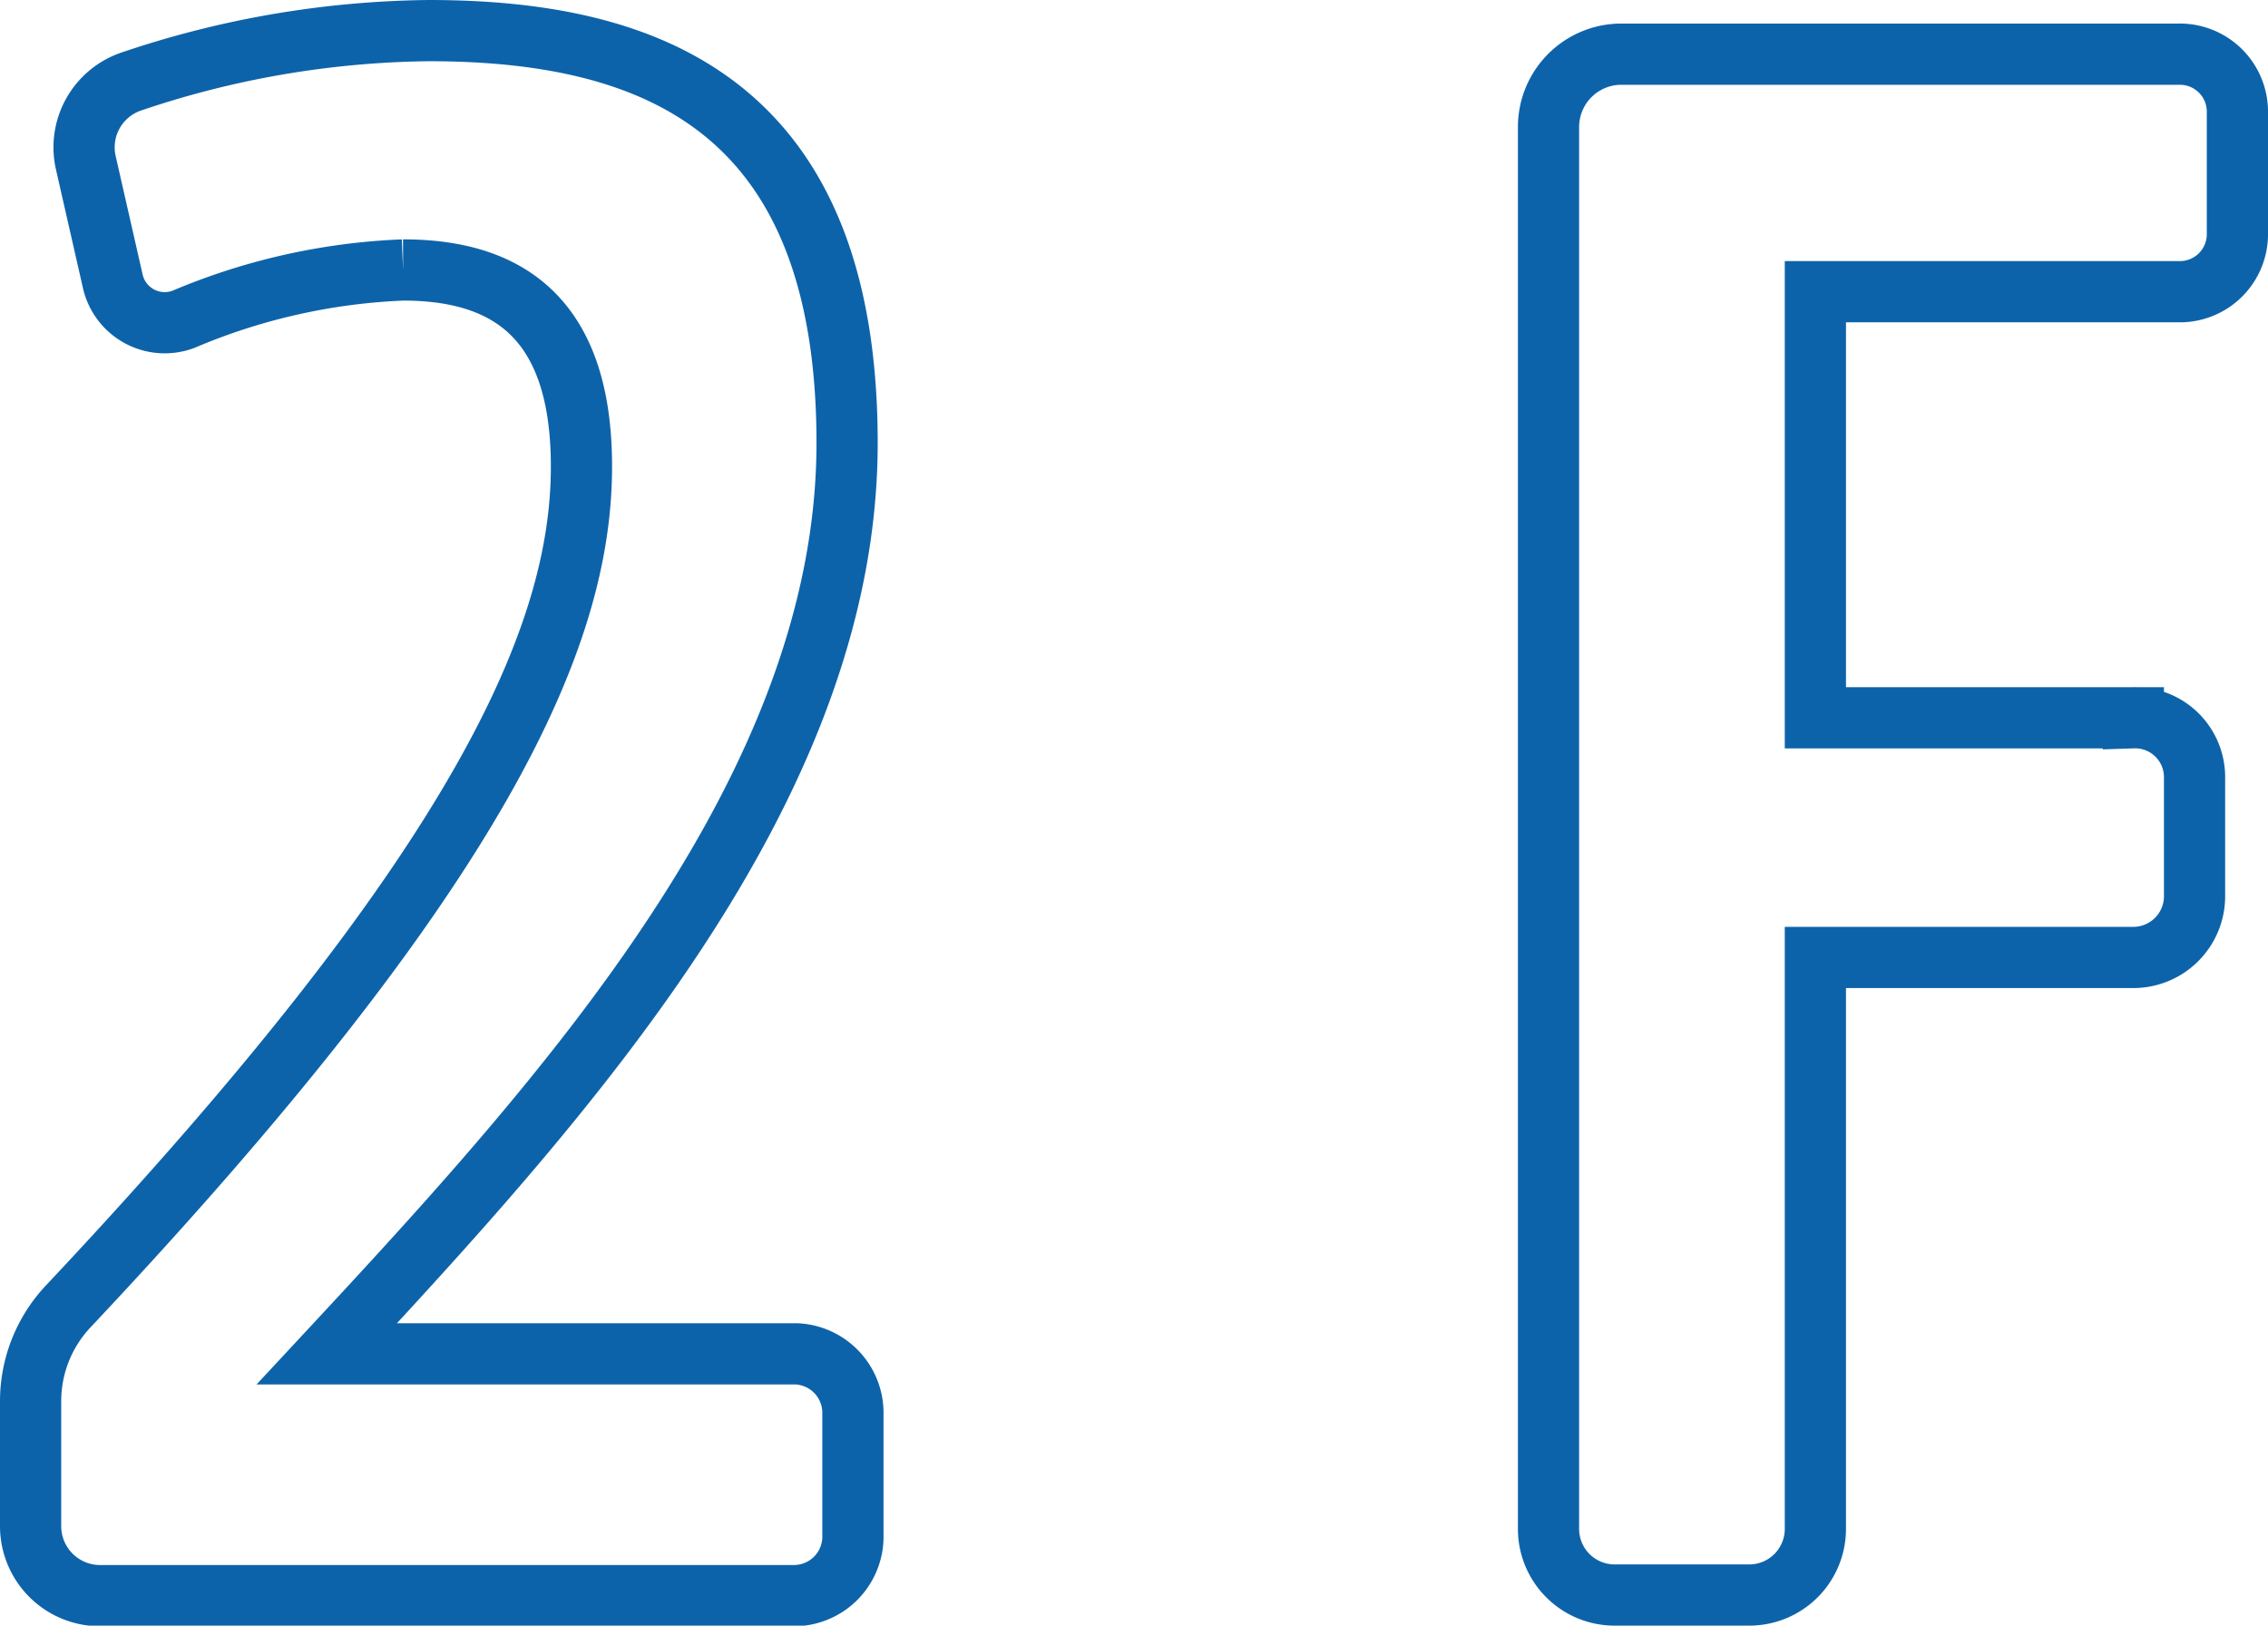
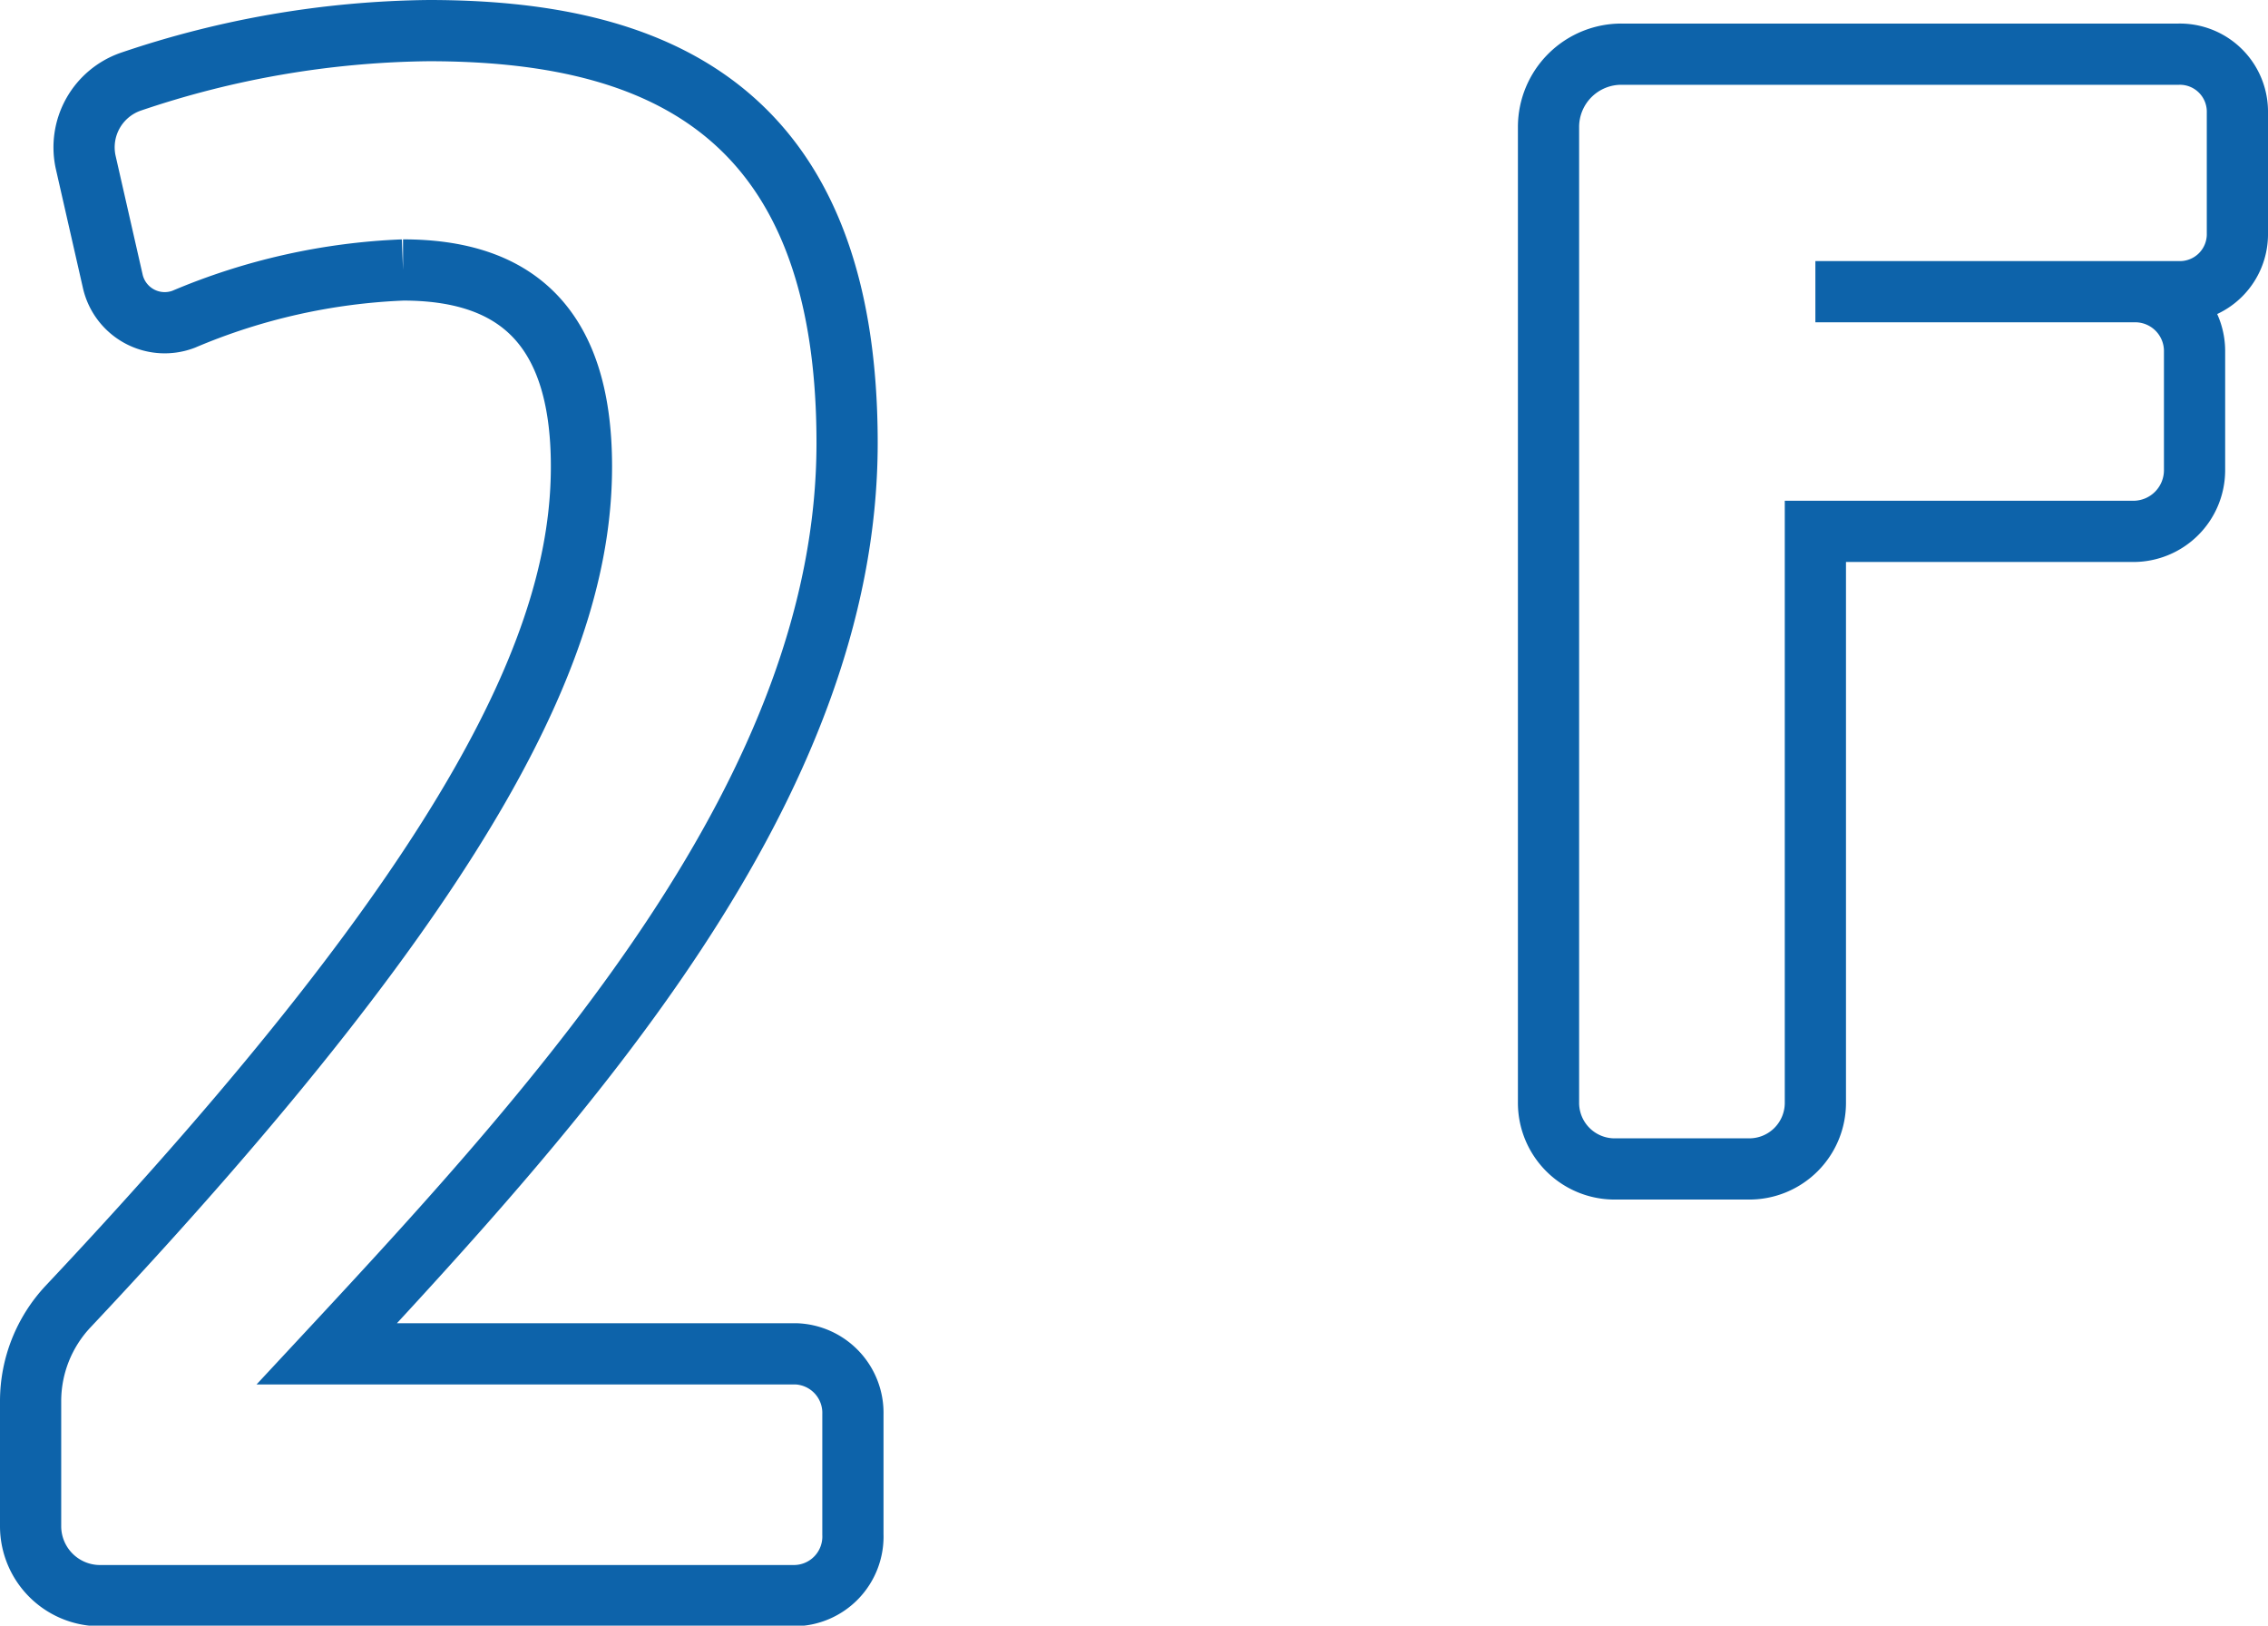
<svg xmlns="http://www.w3.org/2000/svg" viewBox="0 0 74.11 53.11">
-   <path d="M27.87 46.21v3.92a1.93 1.93 0 01-1.92 2H3.25A2.27 2.27 0 011 49.87v-4.11a4.52 4.52 0 011.22-3.07C15.69 28.38 19 20.82 19 15.24c0-4.75-2.31-6.42-5.83-6.42A20.42 20.42 0 006 10.43a1.74 1.74 0 01-2.31-1.22L2.8 5.3a2.27 2.27 0 011.47-2.63A31.27 31.27 0 0114 1c7.2 0 13.68 2.37 13.68 13.47 0 11.29-9.24 21.42-17 29.76H26a1.93 1.93 0 011.87 1.98zM73.11 3.69v3.92a1.88 1.88 0 01-1.92 1.92H59.32v13.92h10.39a1.94 1.94 0 012 1.92v3.91a2 2 0 01-2 2H59.32v18.65a2.16 2.16 0 01-2.18 2.18h-4.36a2.16 2.16 0 01-2.18-2.18V4.14A2.38 2.38 0 0153 1.77h18.19a1.88 1.88 0 011.92 1.92z" fill="none" stroke="#0d63aa" stroke-miterlimit="10" stroke-width="2" data-name="レイヤー 2" />
+   <path d="M27.87 46.21v3.92a1.93 1.93 0 01-1.92 2H3.25A2.27 2.27 0 011 49.87v-4.11a4.52 4.52 0 011.22-3.07C15.69 28.38 19 20.82 19 15.24c0-4.75-2.31-6.42-5.83-6.42A20.42 20.42 0 006 10.43a1.74 1.74 0 01-2.31-1.22L2.8 5.3a2.27 2.27 0 011.47-2.63A31.27 31.27 0 0114 1c7.2 0 13.68 2.37 13.68 13.47 0 11.29-9.24 21.42-17 29.76H26a1.93 1.93 0 011.87 1.98zM73.11 3.69v3.92a1.88 1.88 0 01-1.92 1.92H59.32h10.39a1.94 1.94 0 012 1.92v3.91a2 2 0 01-2 2H59.32v18.65a2.16 2.16 0 01-2.18 2.18h-4.36a2.16 2.16 0 01-2.18-2.18V4.14A2.38 2.38 0 0153 1.77h18.19a1.88 1.88 0 011.92 1.92z" fill="none" stroke="#0d63aa" stroke-miterlimit="10" stroke-width="2" data-name="レイヤー 2" />
</svg>